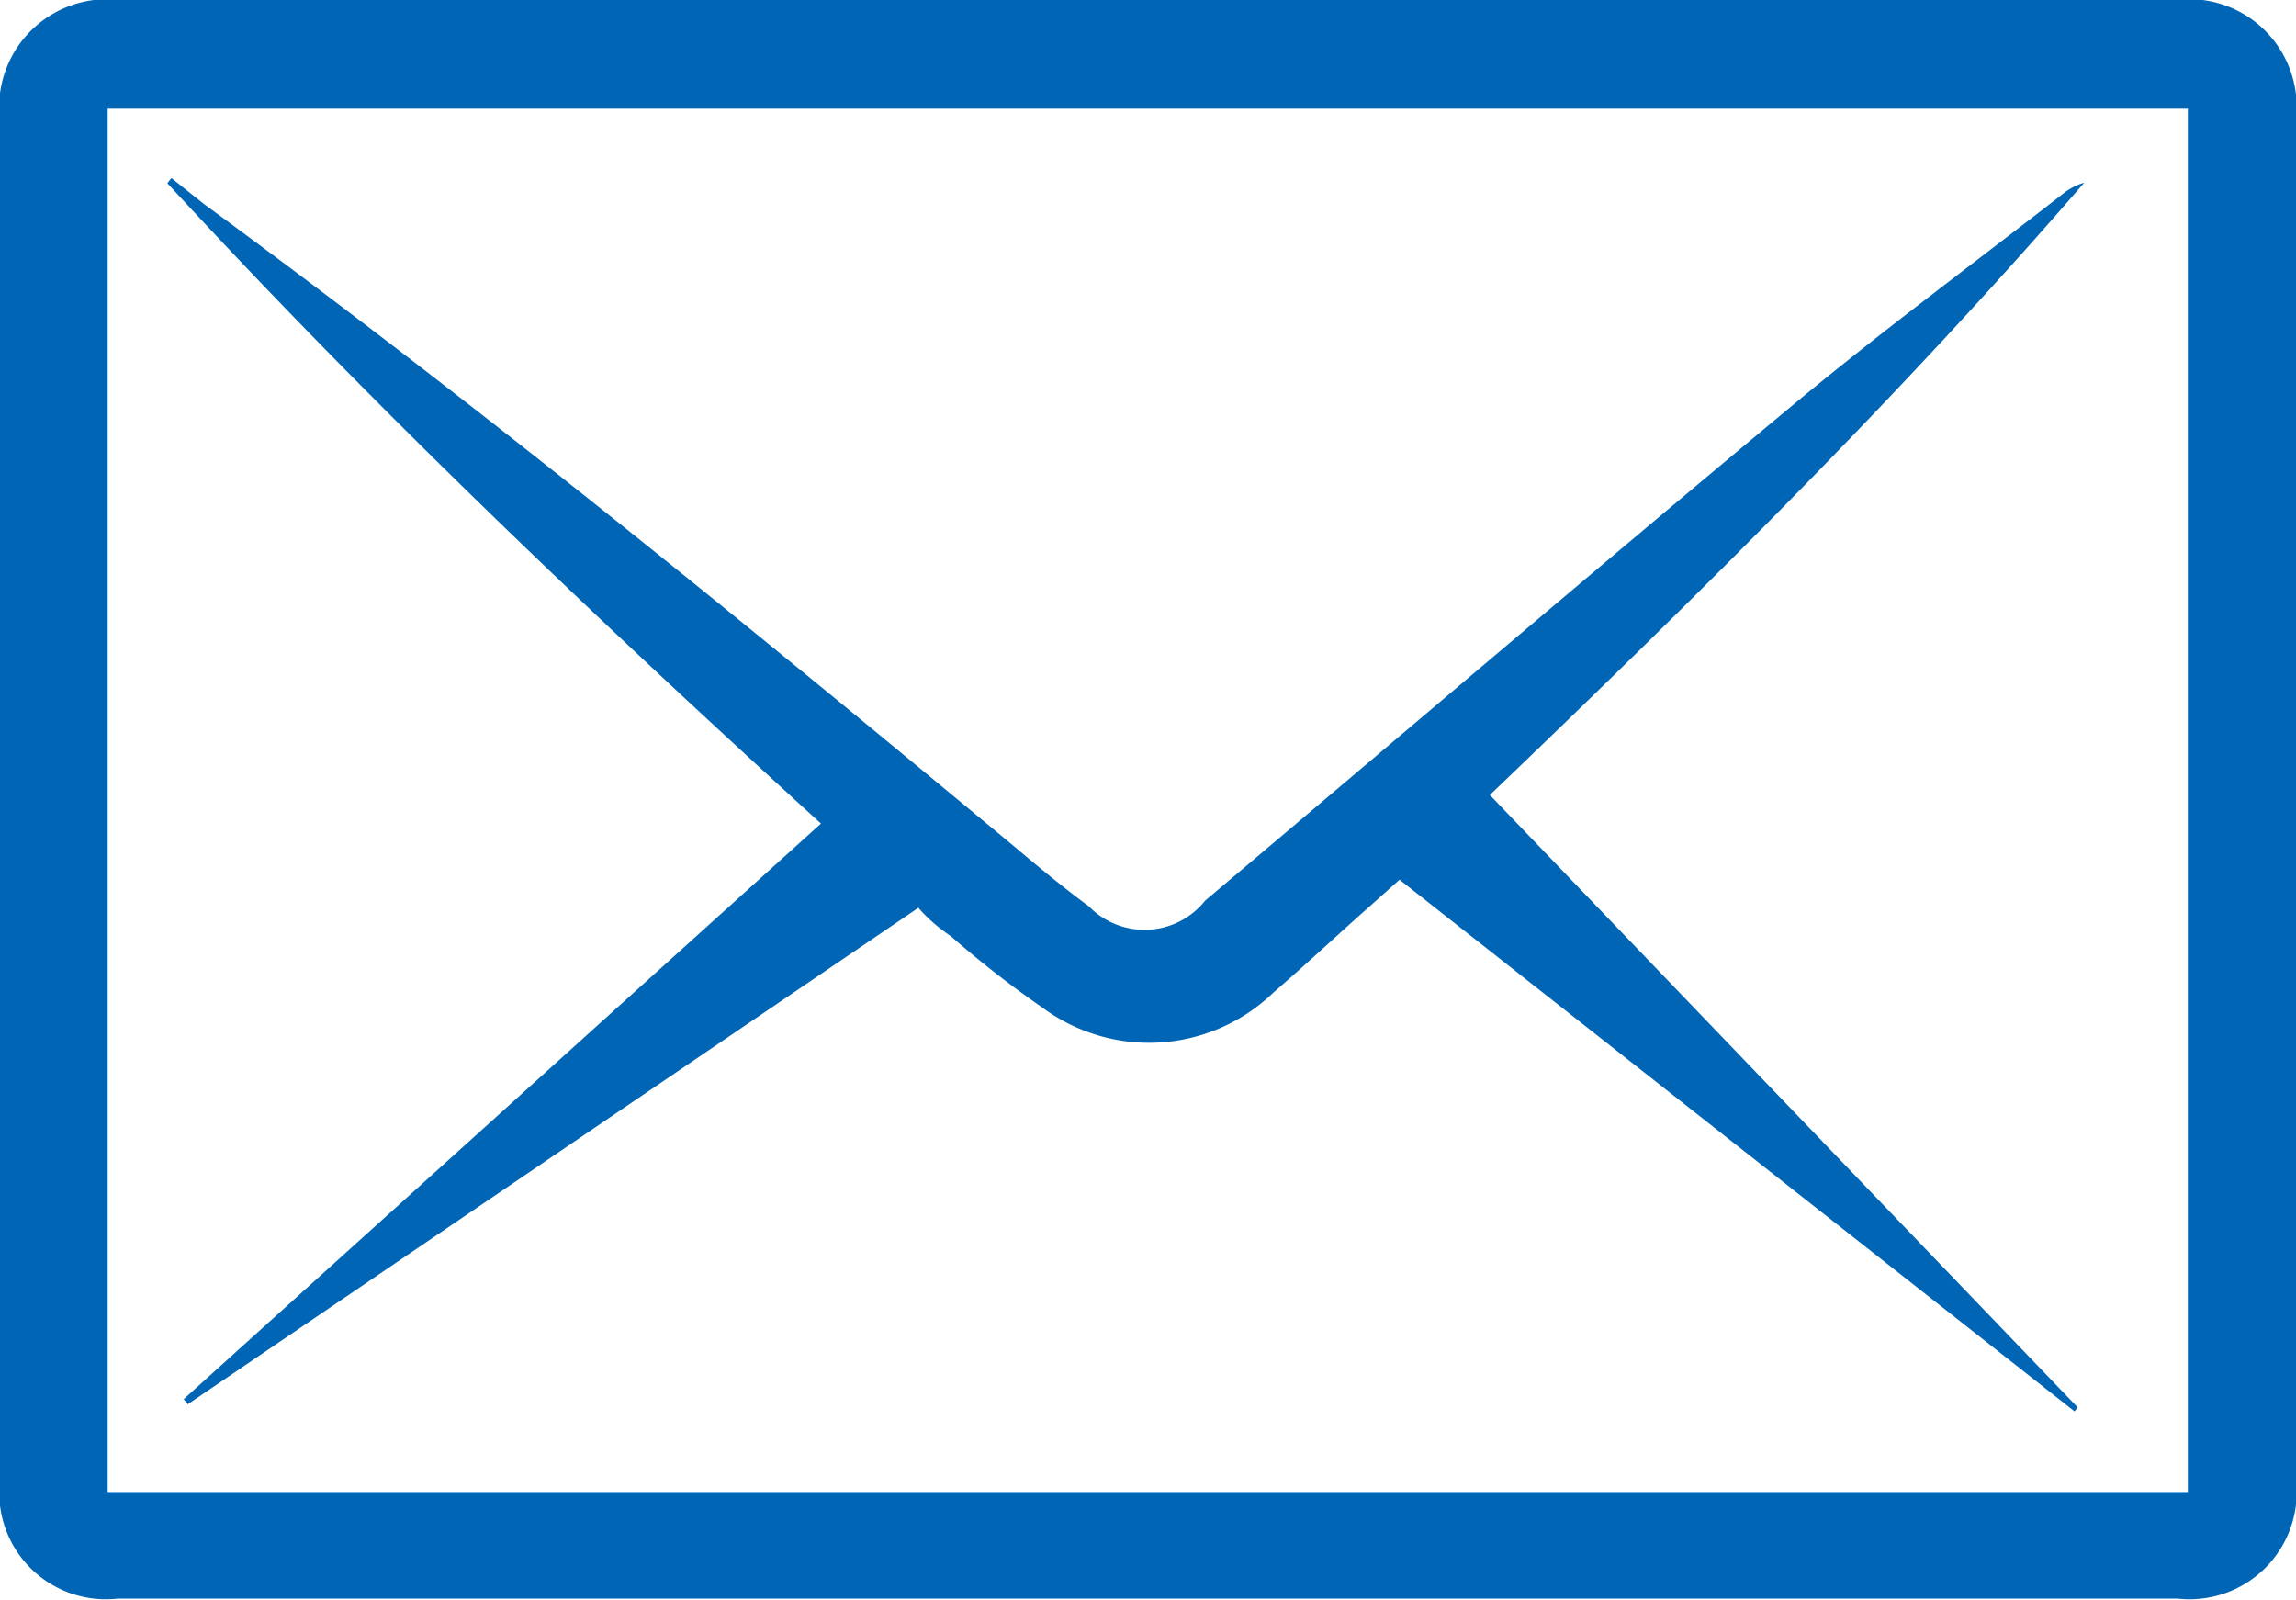
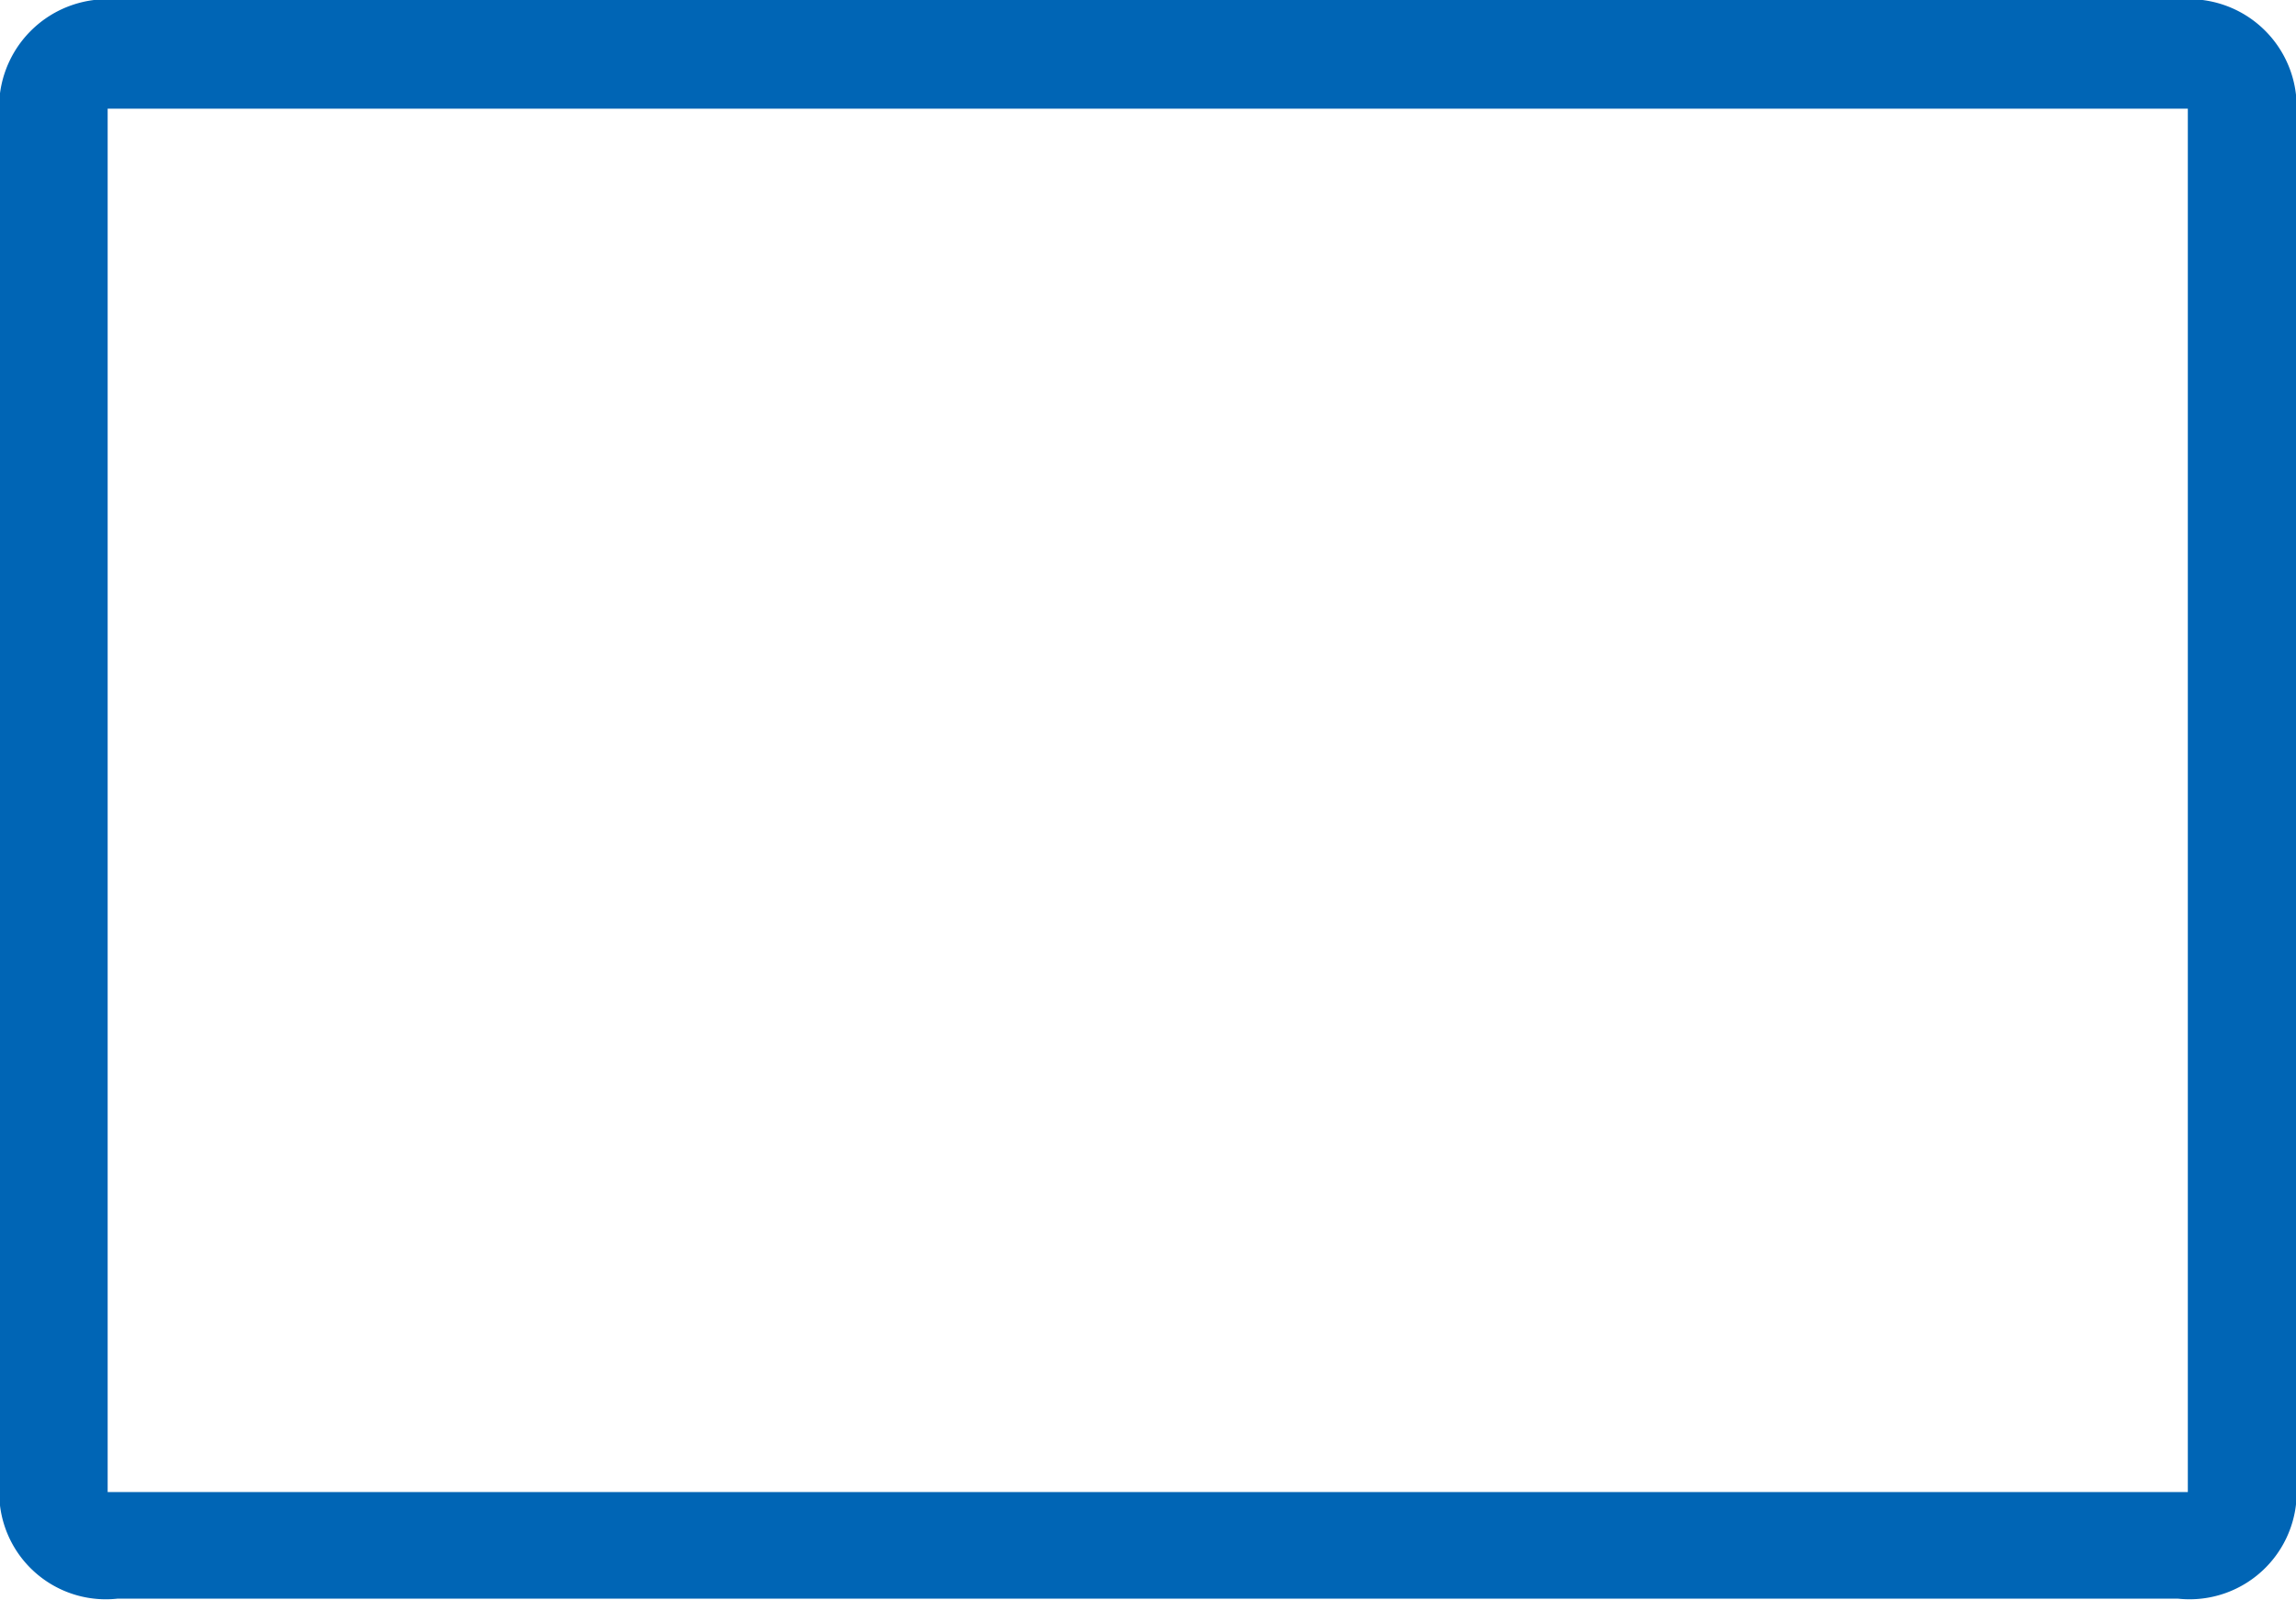
<svg xmlns="http://www.w3.org/2000/svg" viewBox="0 0 45 31.35">
  <defs>
    <style>.cls-1{fill:#0065b5;}</style>
  </defs>
  <title>mail</title>
  <g id="Layer_2" data-name="Layer 2">
    <g id="Layer_1-2" data-name="Layer 1">
      <path class="cls-1" d="M22.55,0H42.64A2.11,2.11,0,0,1,45,2.33V29a2.1,2.1,0,0,1-2.31,2.33H2.3A2.09,2.09,0,0,1,0,29V2.38A2.12,2.12,0,0,1,2.36,0ZM2.11,29.24H42.88V2.13H2.11Z" />
-       <path class="cls-1" d="M18,17.79,3.68,27.52l-.08-.1L16.09,16.14C11.66,12.1,7.34,8,3.28,3.59l.08-.1L4,4c5.46,4,10.64,8.24,15.82,12.54.5.42,1,.84,1.52,1.22a1.52,1.52,0,0,0,2.28-.11c3.84-3.24,7.67-6.51,11.54-9.73,1.71-1.42,3.51-2.75,5.27-4.12a1.2,1.2,0,0,1,.42-.22c-3.65,4.22-7.61,8.13-11.65,12l11.52,12-.06.08L27.43,17.24l-.47.42c-.68.6-1.33,1.21-2,1.79a3.51,3.51,0,0,1-4.51.31,20,20,0,0,1-1.81-1.41C18.39,18.18,18.18,18,18,17.79Z" />
    </g>
  </g>
</svg>